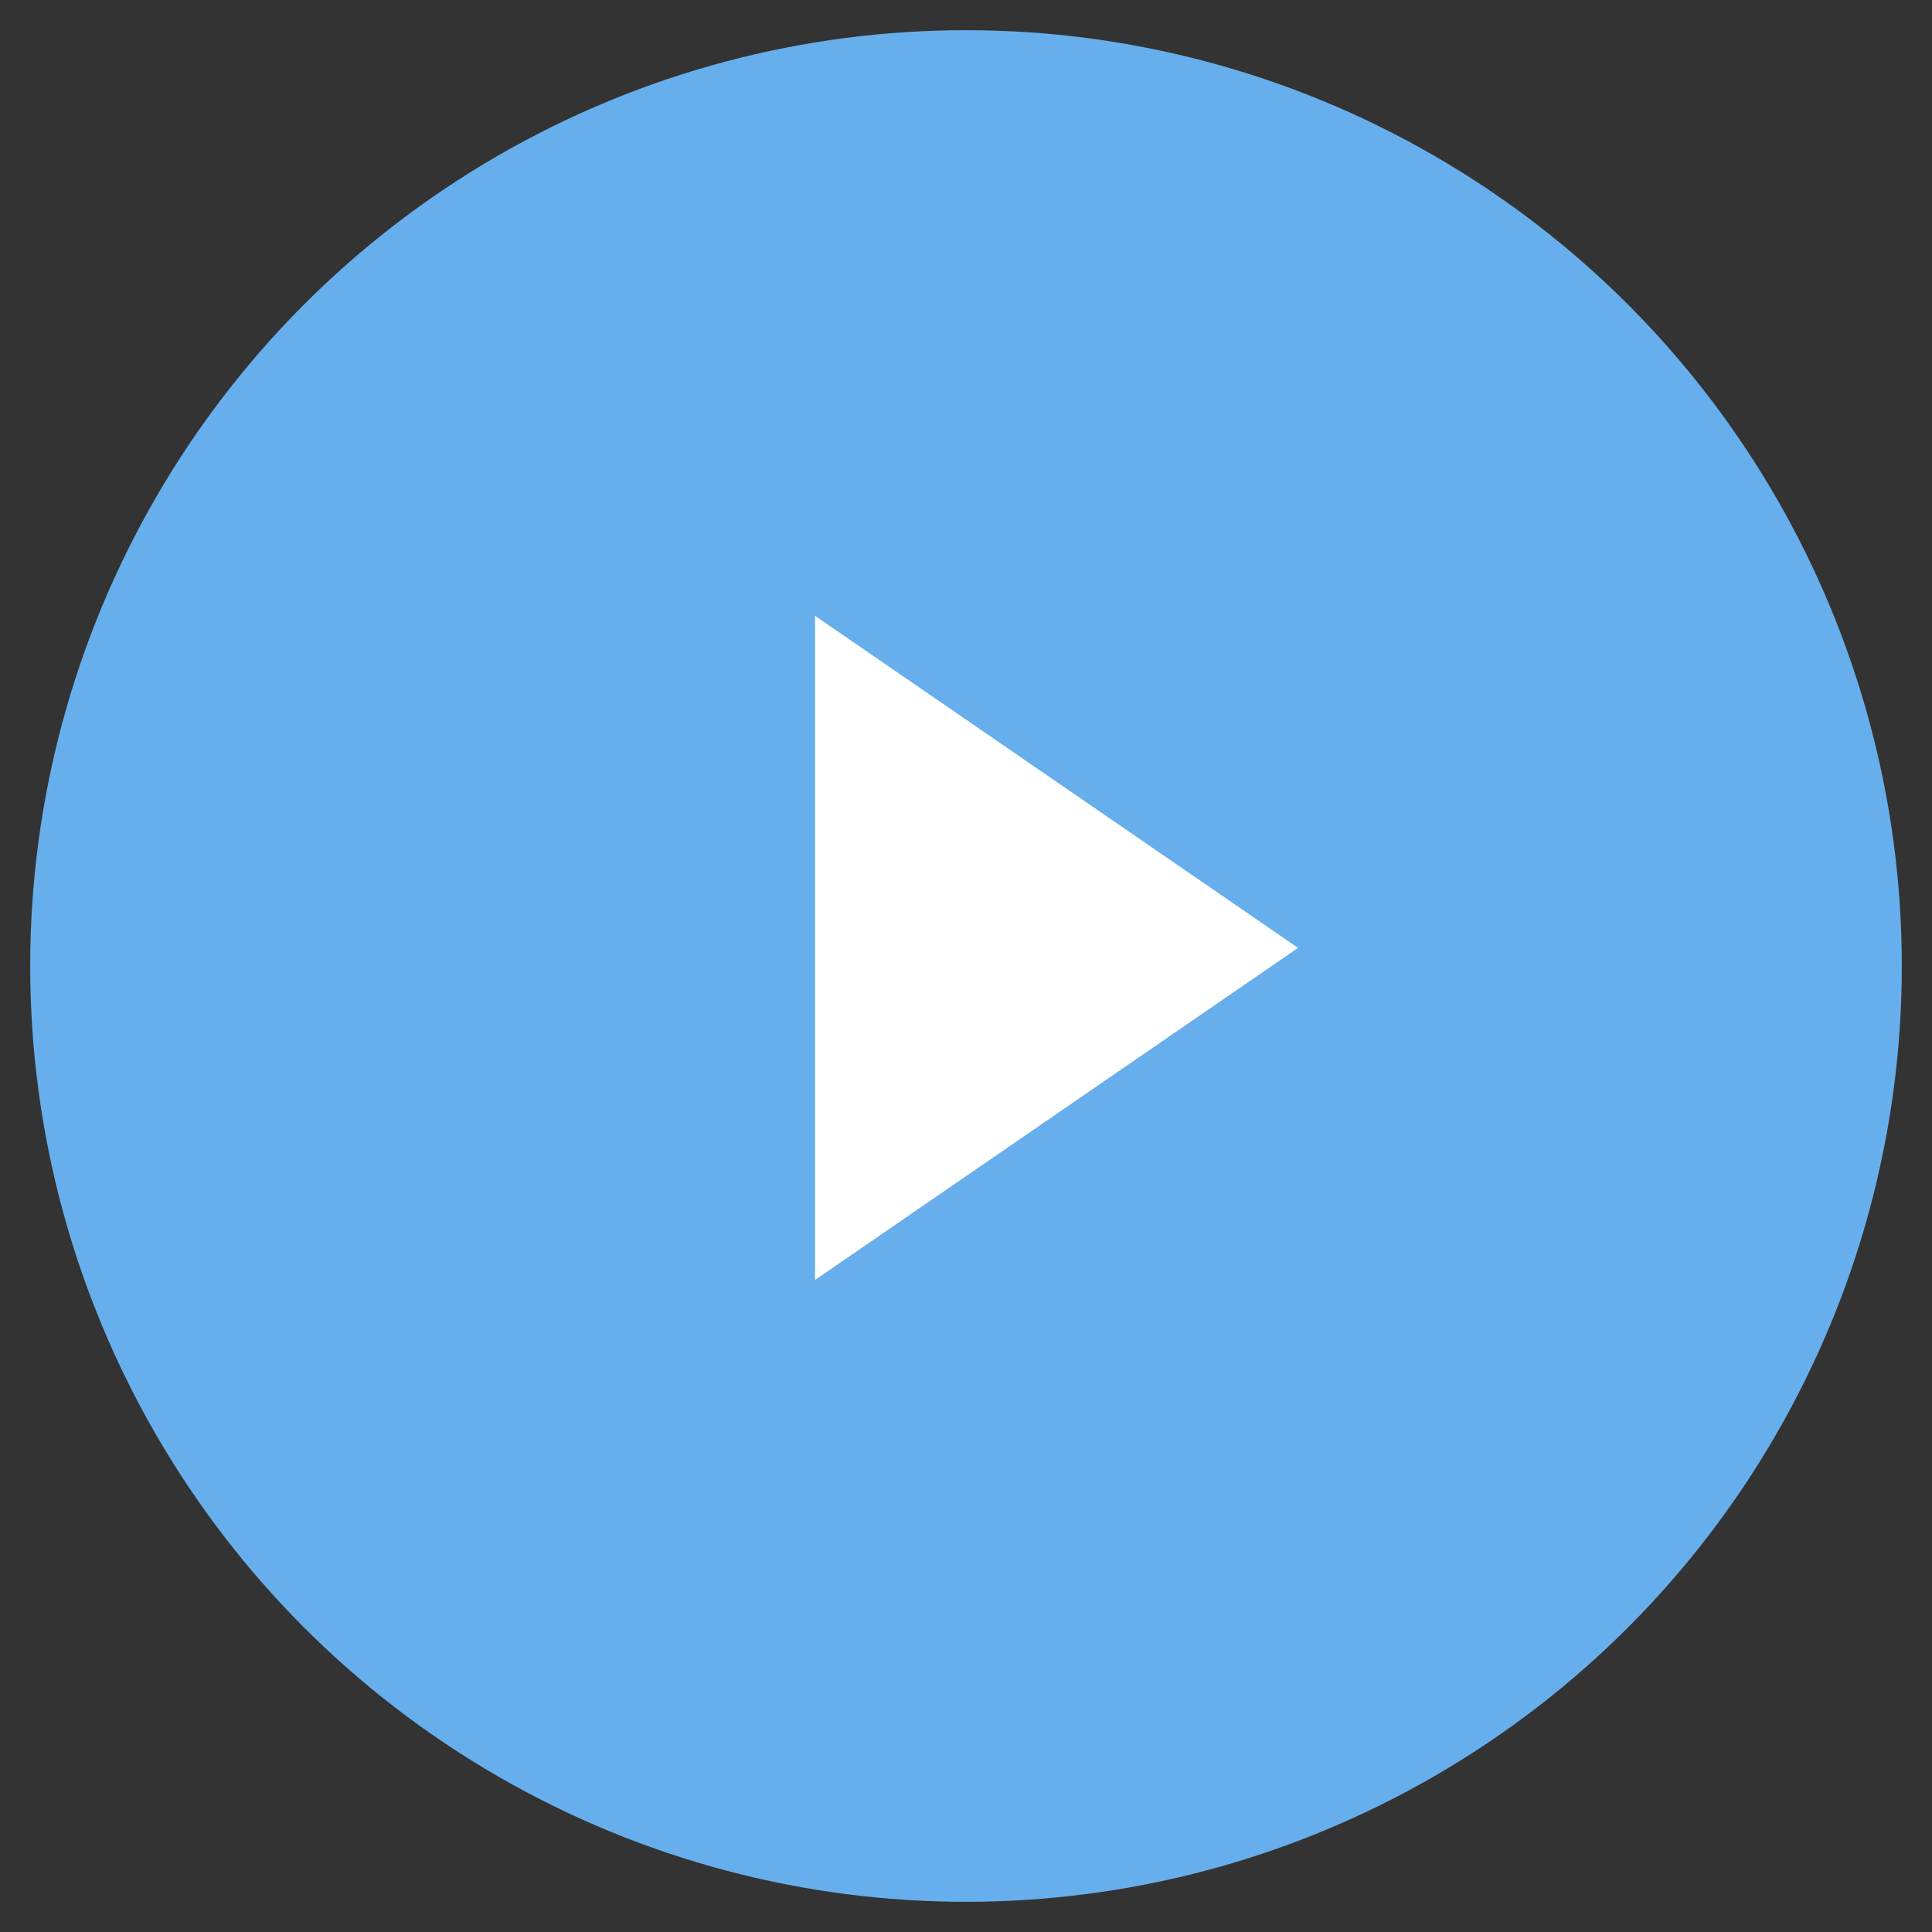
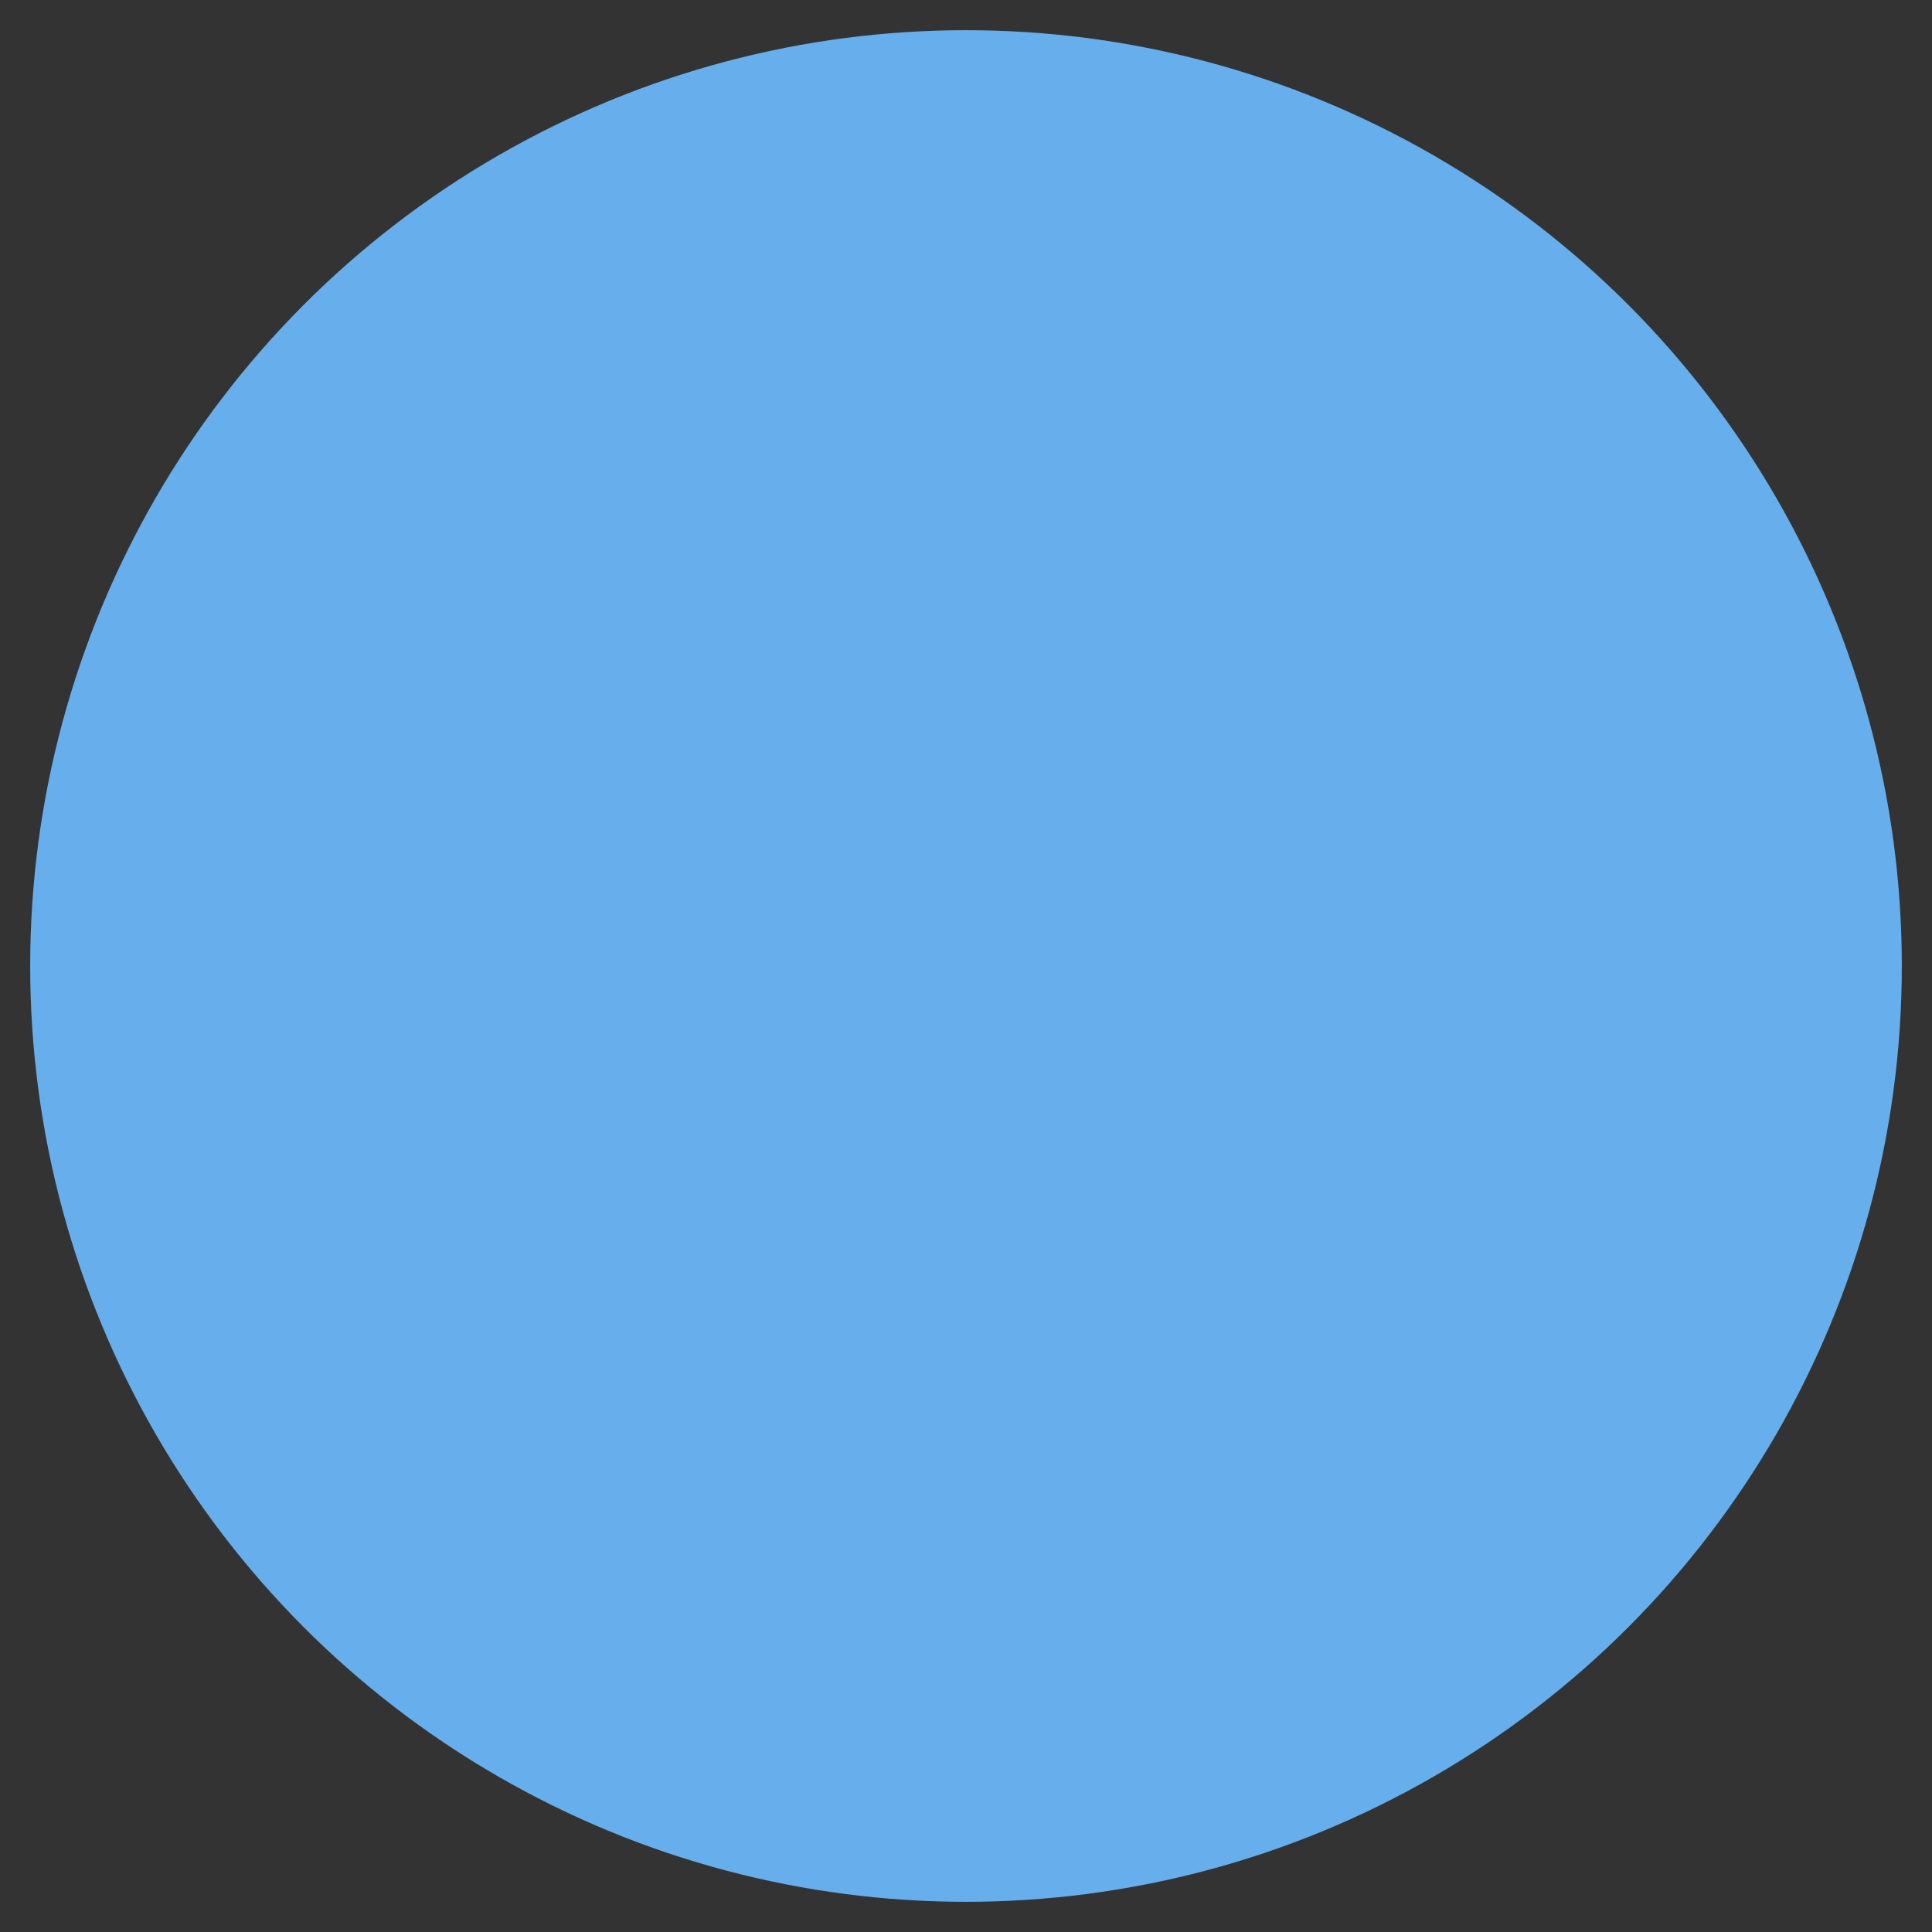
<svg xmlns="http://www.w3.org/2000/svg" preserveAspectRatio="xMidYMid" width="32" height="32" viewBox="0 0 32 32">
  <rect x="0" y="0" width="32" height="32" fill="#333333" stroke="none" />
  <circle cx="16" cy="16" r="15.5" fill="#67afec" />
-   <path d="M 13.5 10.2 l 8 5.5 l -8 5.5 z" fill="white" />
</svg>